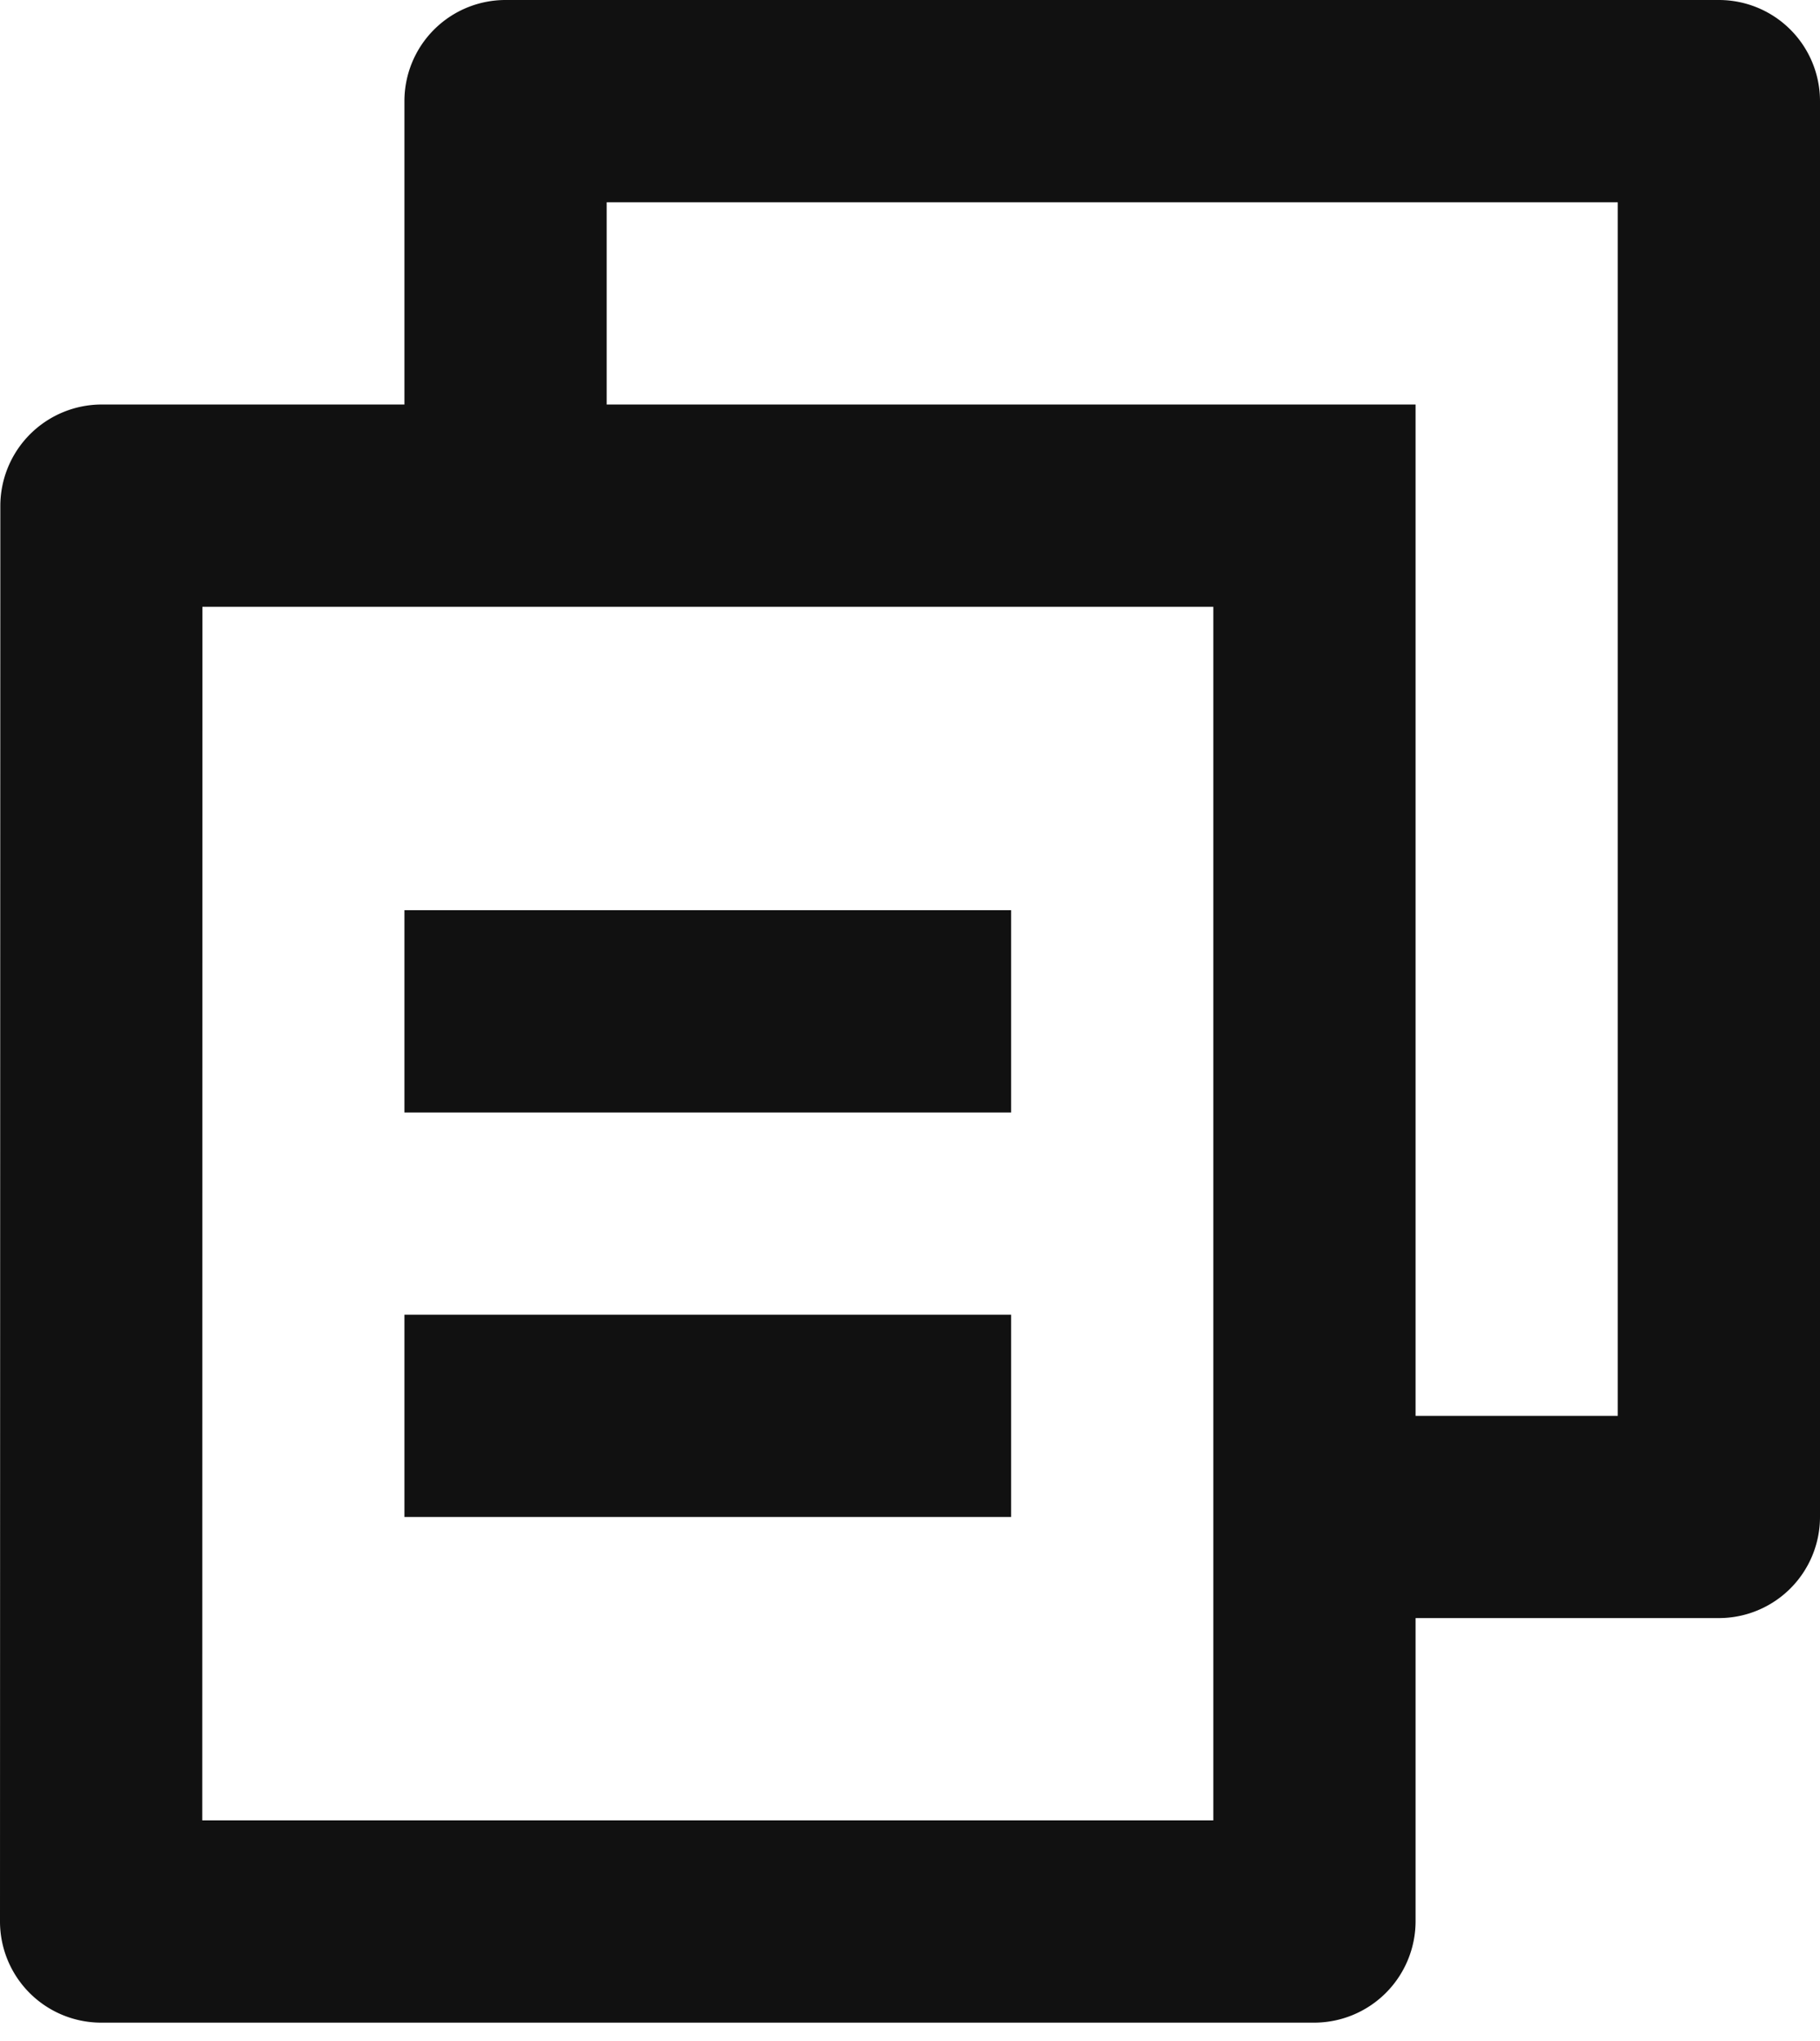
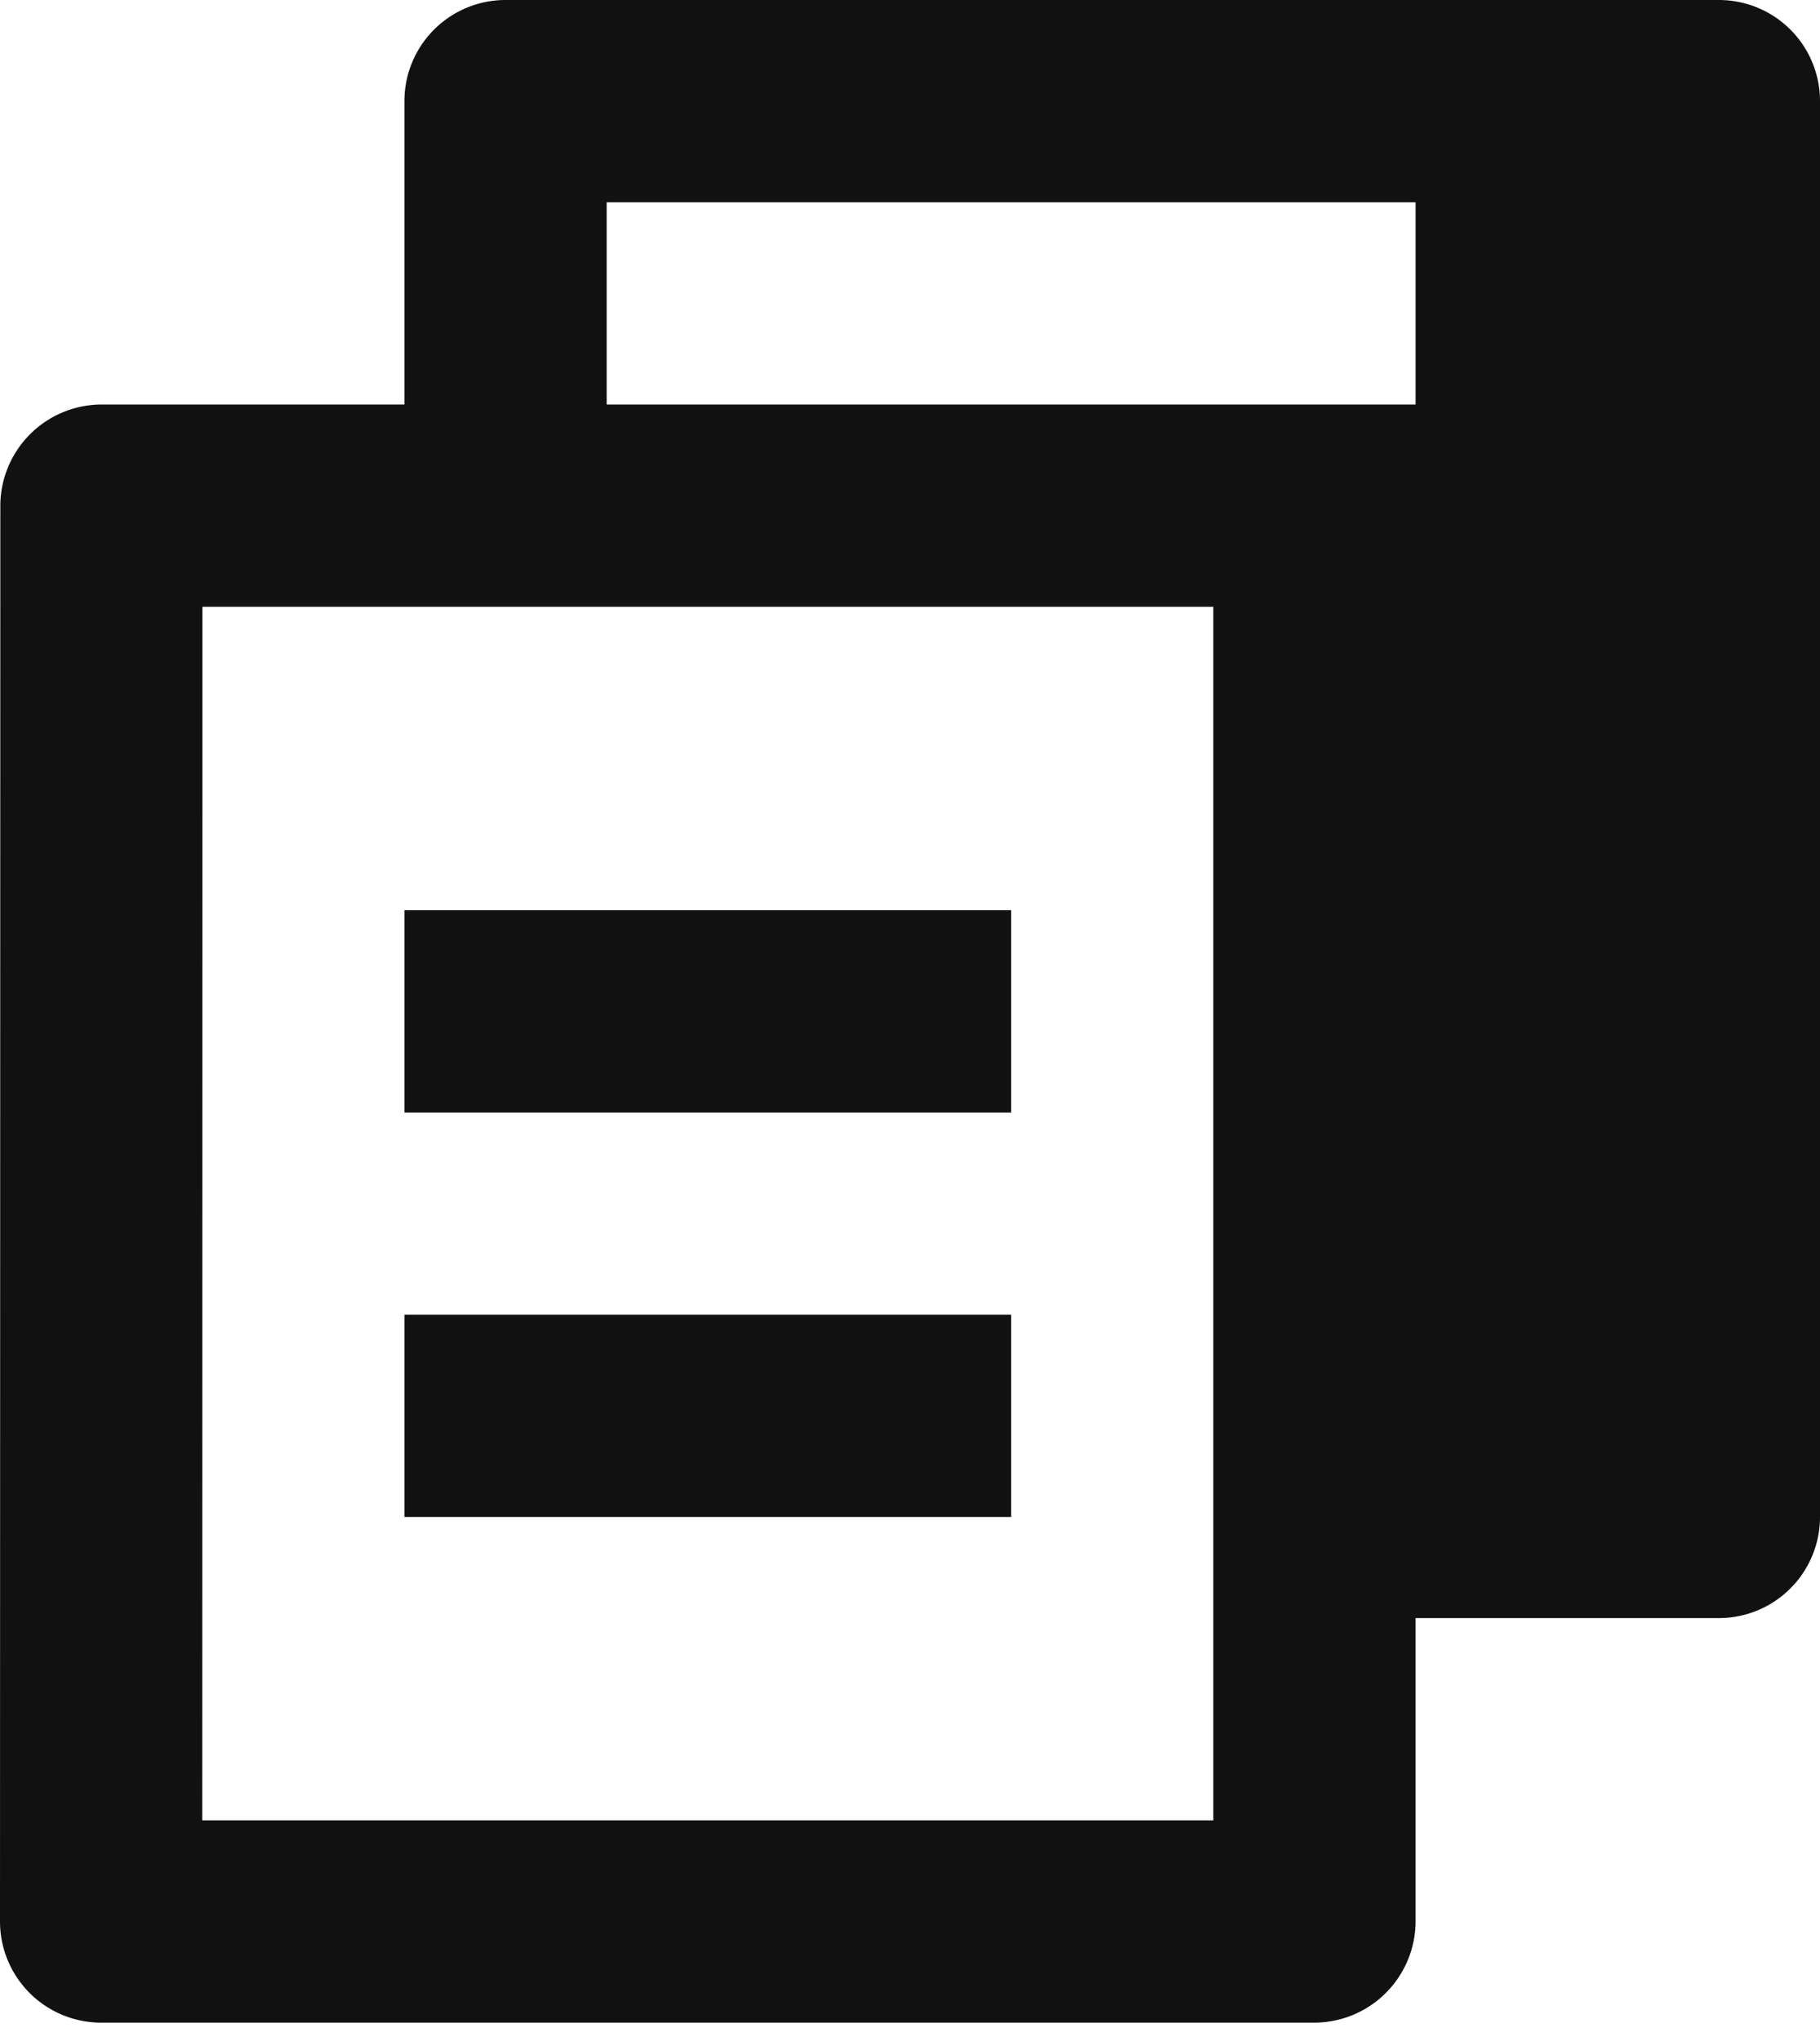
<svg xmlns="http://www.w3.org/2000/svg" fill="none" viewBox="0 0 33 37">
-   <path fill="#111" d="M7.333 7.333v-5.5A1.833 1.833 0 0 1 9.167 0h22A1.833 1.833 0 0 1 33 1.833V27.5a1.834 1.834 0 0 1-1.833 1.833h-5.5v5.5a1.84 1.84 0 0 1-1.847 1.834H1.846A1.835 1.835 0 0 1 0 34.833L.006 9.167A1.84 1.84 0 0 1 1.85 7.333zM3.67 11l-.003 22H22V11zM11 7.333h14.667v18.334h3.666v-22H11zM7.333 16.5h11v3.667h-11zm0 7.333h11V27.5h-11z" />
+   <path fill="#111" d="M7.333 7.333v-5.5A1.833 1.833 0 0 1 9.167 0h22A1.833 1.833 0 0 1 33 1.833V27.5a1.834 1.834 0 0 1-1.833 1.833h-5.5v5.5a1.84 1.84 0 0 1-1.847 1.834H1.846A1.835 1.835 0 0 1 0 34.833L.006 9.167A1.84 1.84 0 0 1 1.85 7.333zM3.67 11l-.003 22H22V11zM11 7.333h14.667v18.334v-22H11zM7.333 16.5h11v3.667h-11zm0 7.333h11V27.5h-11z" />
</svg>